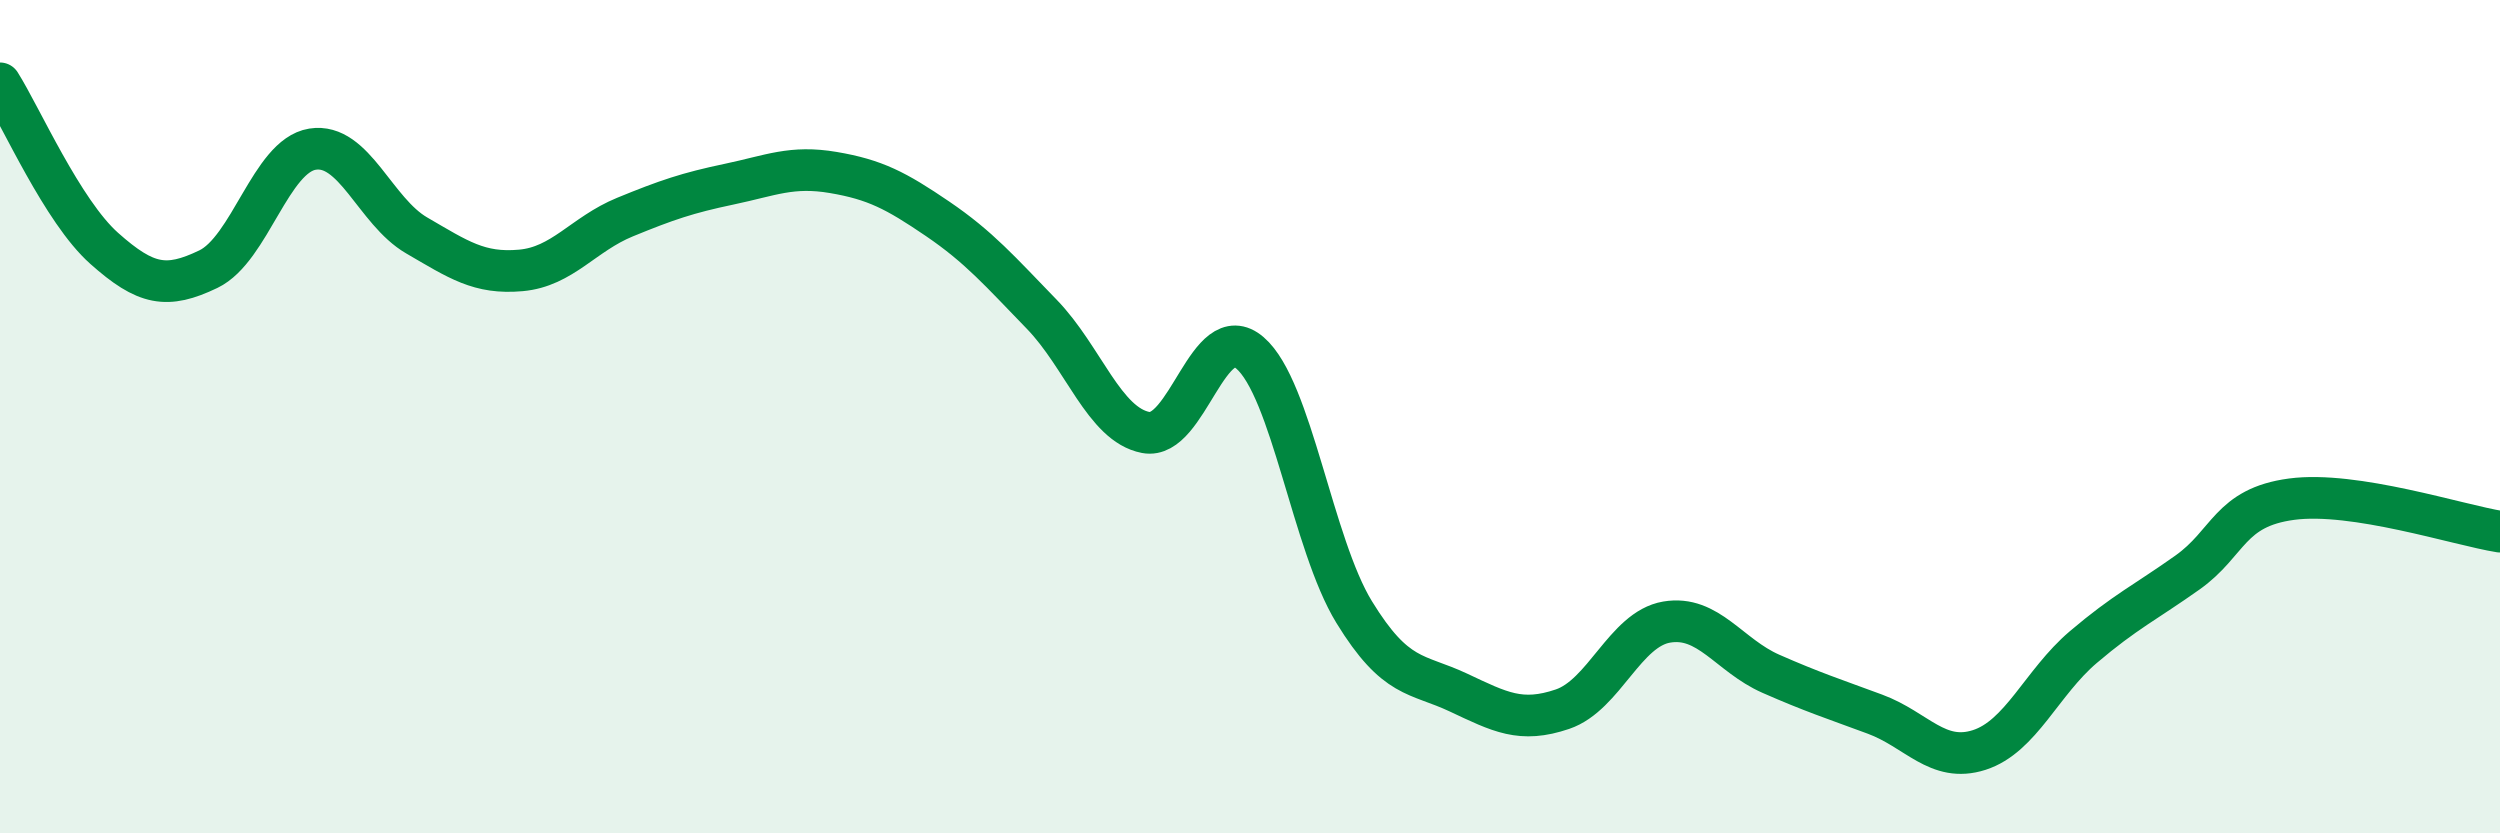
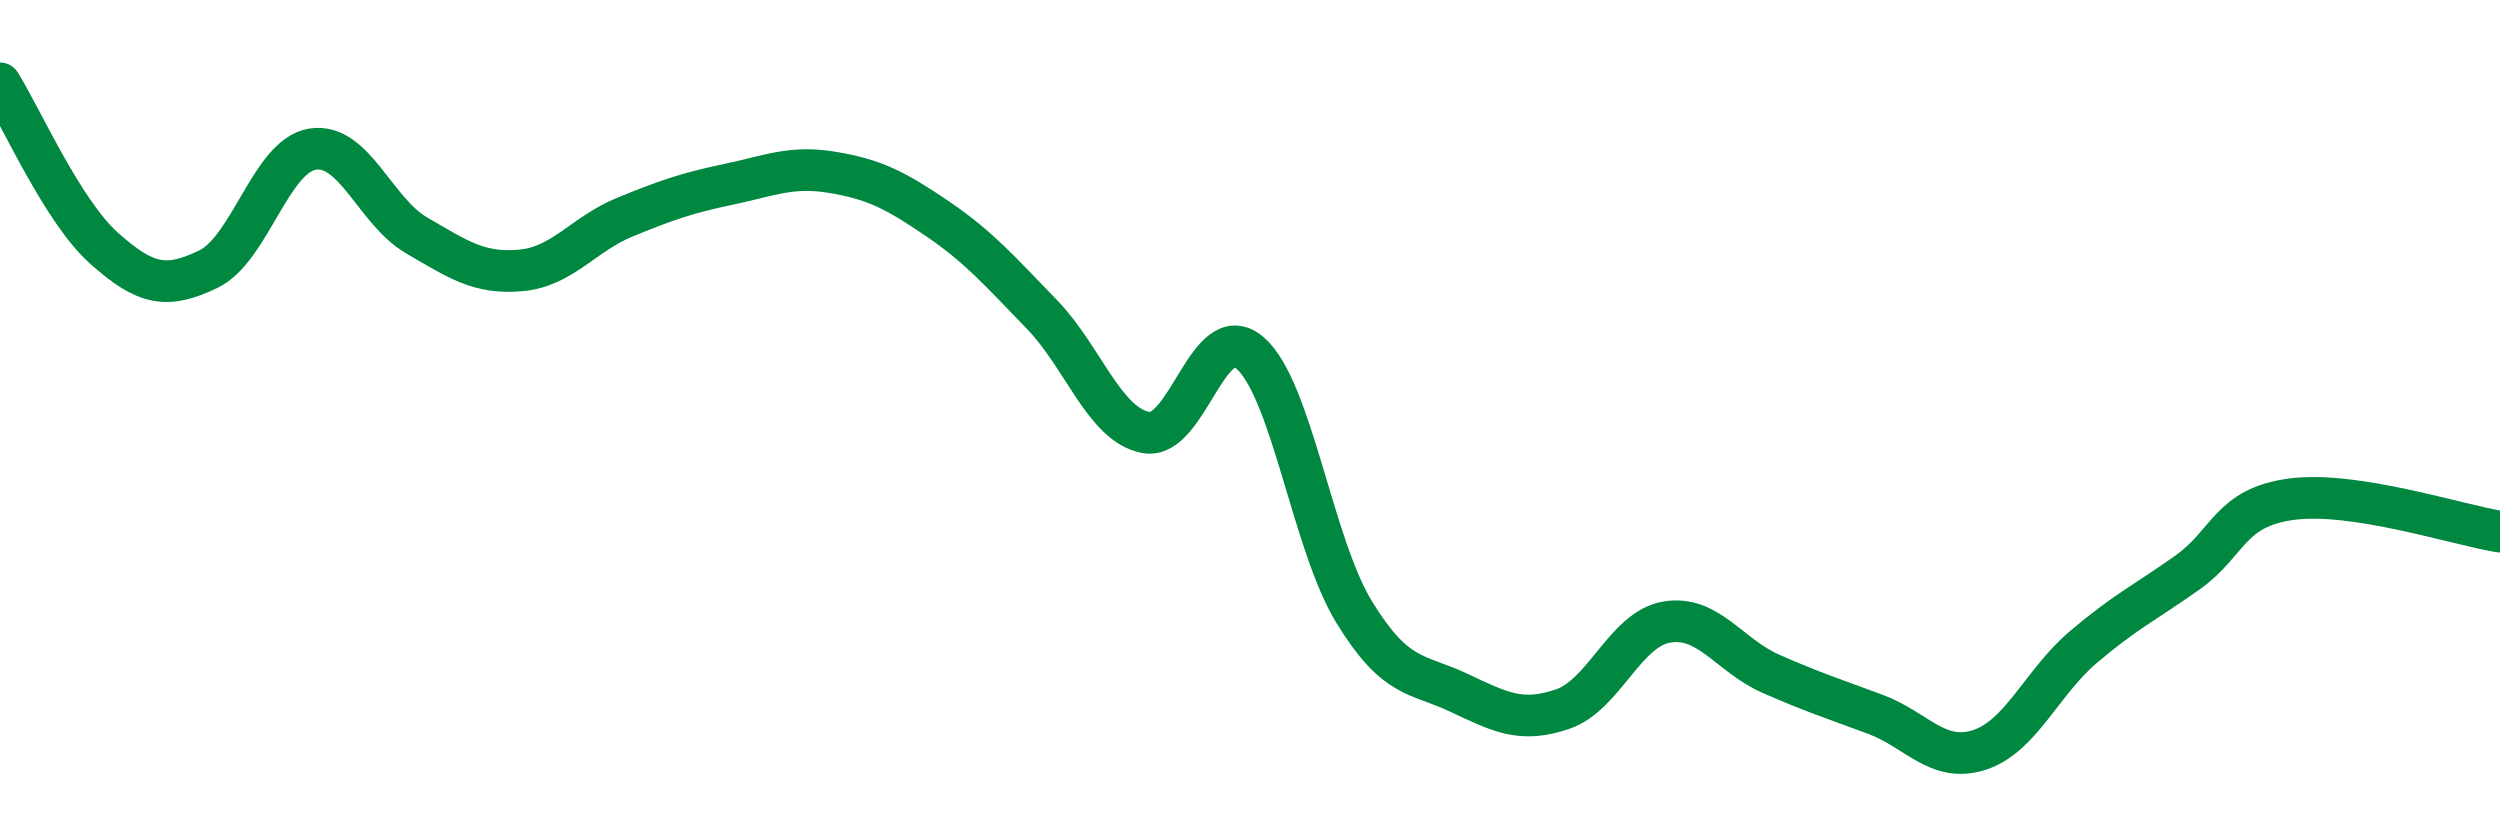
<svg xmlns="http://www.w3.org/2000/svg" width="60" height="20" viewBox="0 0 60 20">
-   <path d="M 0,2 C 0.5,2.79 1.5,5.07 2.5,5.96 C 3.5,6.85 4,6.94 5,6.46 C 6,5.98 6.5,3.74 7.5,3.58 C 8.5,3.42 9,5.07 10,5.65 C 11,6.23 11.5,6.58 12.5,6.49 C 13.5,6.4 14,5.62 15,5.21 C 16,4.8 16.5,4.63 17.5,4.42 C 18.5,4.21 19,3.97 20,4.14 C 21,4.31 21.5,4.57 22.5,5.25 C 23.5,5.93 24,6.51 25,7.54 C 26,8.57 26.5,10.19 27.5,10.38 C 28.5,10.57 29,7.61 30,8.47 C 31,9.33 31.5,13.06 32.5,14.69 C 33.5,16.32 34,16.15 35,16.62 C 36,17.09 36.5,17.36 37.5,17.02 C 38.5,16.68 39,15.1 40,14.93 C 41,14.76 41.5,15.73 42.5,16.17 C 43.5,16.61 44,16.77 45,17.14 C 46,17.51 46.5,18.32 47.5,18 C 48.5,17.68 49,16.38 50,15.53 C 51,14.68 51.5,14.45 52.5,13.74 C 53.5,13.03 53.5,12.18 55,11.98 C 56.5,11.78 59,12.6 60,12.76L60 20L0 20Z" fill="#008740" opacity="0.1" stroke-linecap="round" stroke-linejoin="round" />
  <path d="M 0,2 C 0.5,2.79 1.5,5.07 2.5,5.96 C 3.5,6.85 4,6.94 5,6.46 C 6,5.98 6.5,3.74 7.5,3.58 C 8.5,3.42 9,5.07 10,5.65 C 11,6.23 11.5,6.58 12.5,6.49 C 13.5,6.4 14,5.62 15,5.21 C 16,4.8 16.5,4.63 17.5,4.42 C 18.5,4.21 19,3.97 20,4.14 C 21,4.31 21.5,4.57 22.5,5.25 C 23.5,5.93 24,6.51 25,7.54 C 26,8.57 26.5,10.19 27.5,10.38 C 28.5,10.57 29,7.61 30,8.47 C 31,9.33 31.5,13.06 32.5,14.69 C 33.5,16.32 34,16.15 35,16.62 C 36,17.09 36.5,17.36 37.5,17.02 C 38.5,16.68 39,15.1 40,14.93 C 41,14.76 41.5,15.73 42.5,16.17 C 43.5,16.61 44,16.77 45,17.14 C 46,17.51 46.5,18.32 47.5,18 C 48.5,17.68 49,16.38 50,15.53 C 51,14.68 51.5,14.45 52.5,13.74 C 53.5,13.03 53.5,12.18 55,11.98 C 56.5,11.78 59,12.6 60,12.76" stroke="#008740" stroke-width="1" fill="none" stroke-linecap="round" stroke-linejoin="round" />
</svg>